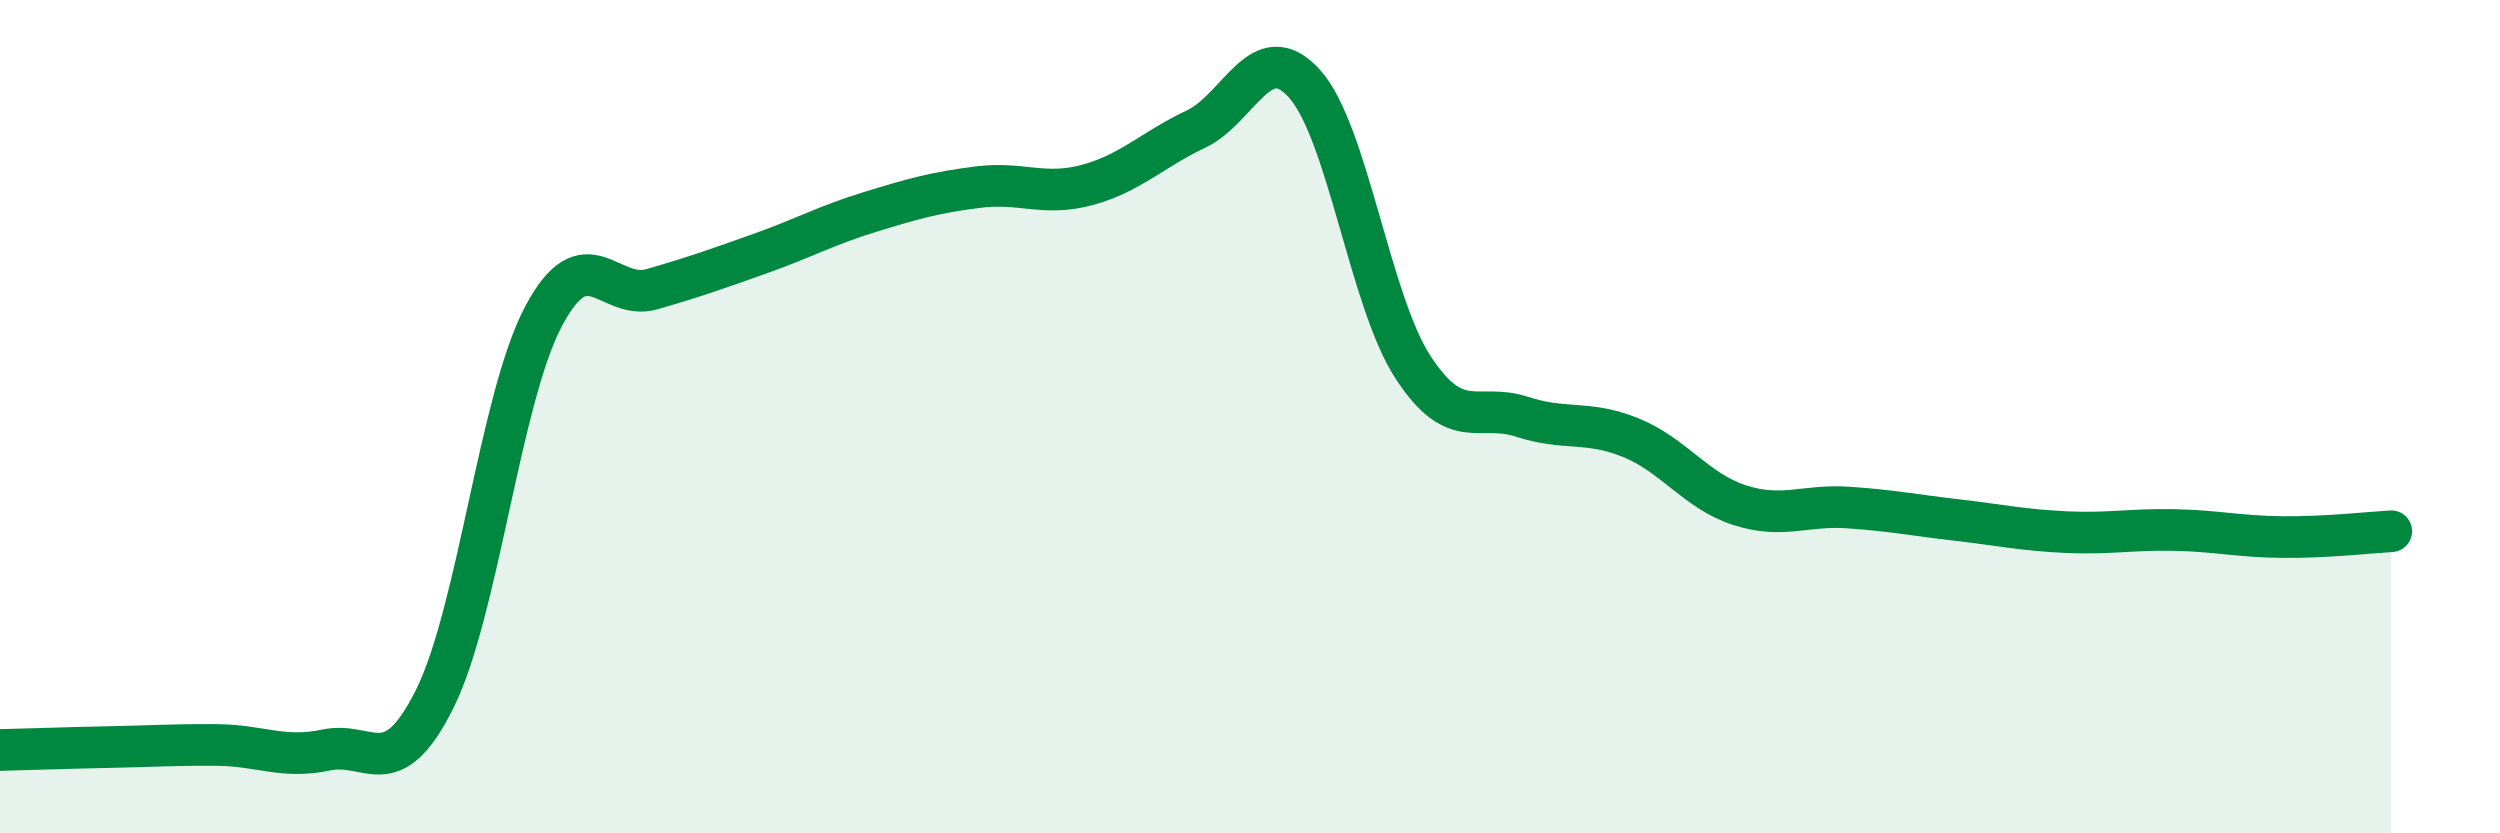
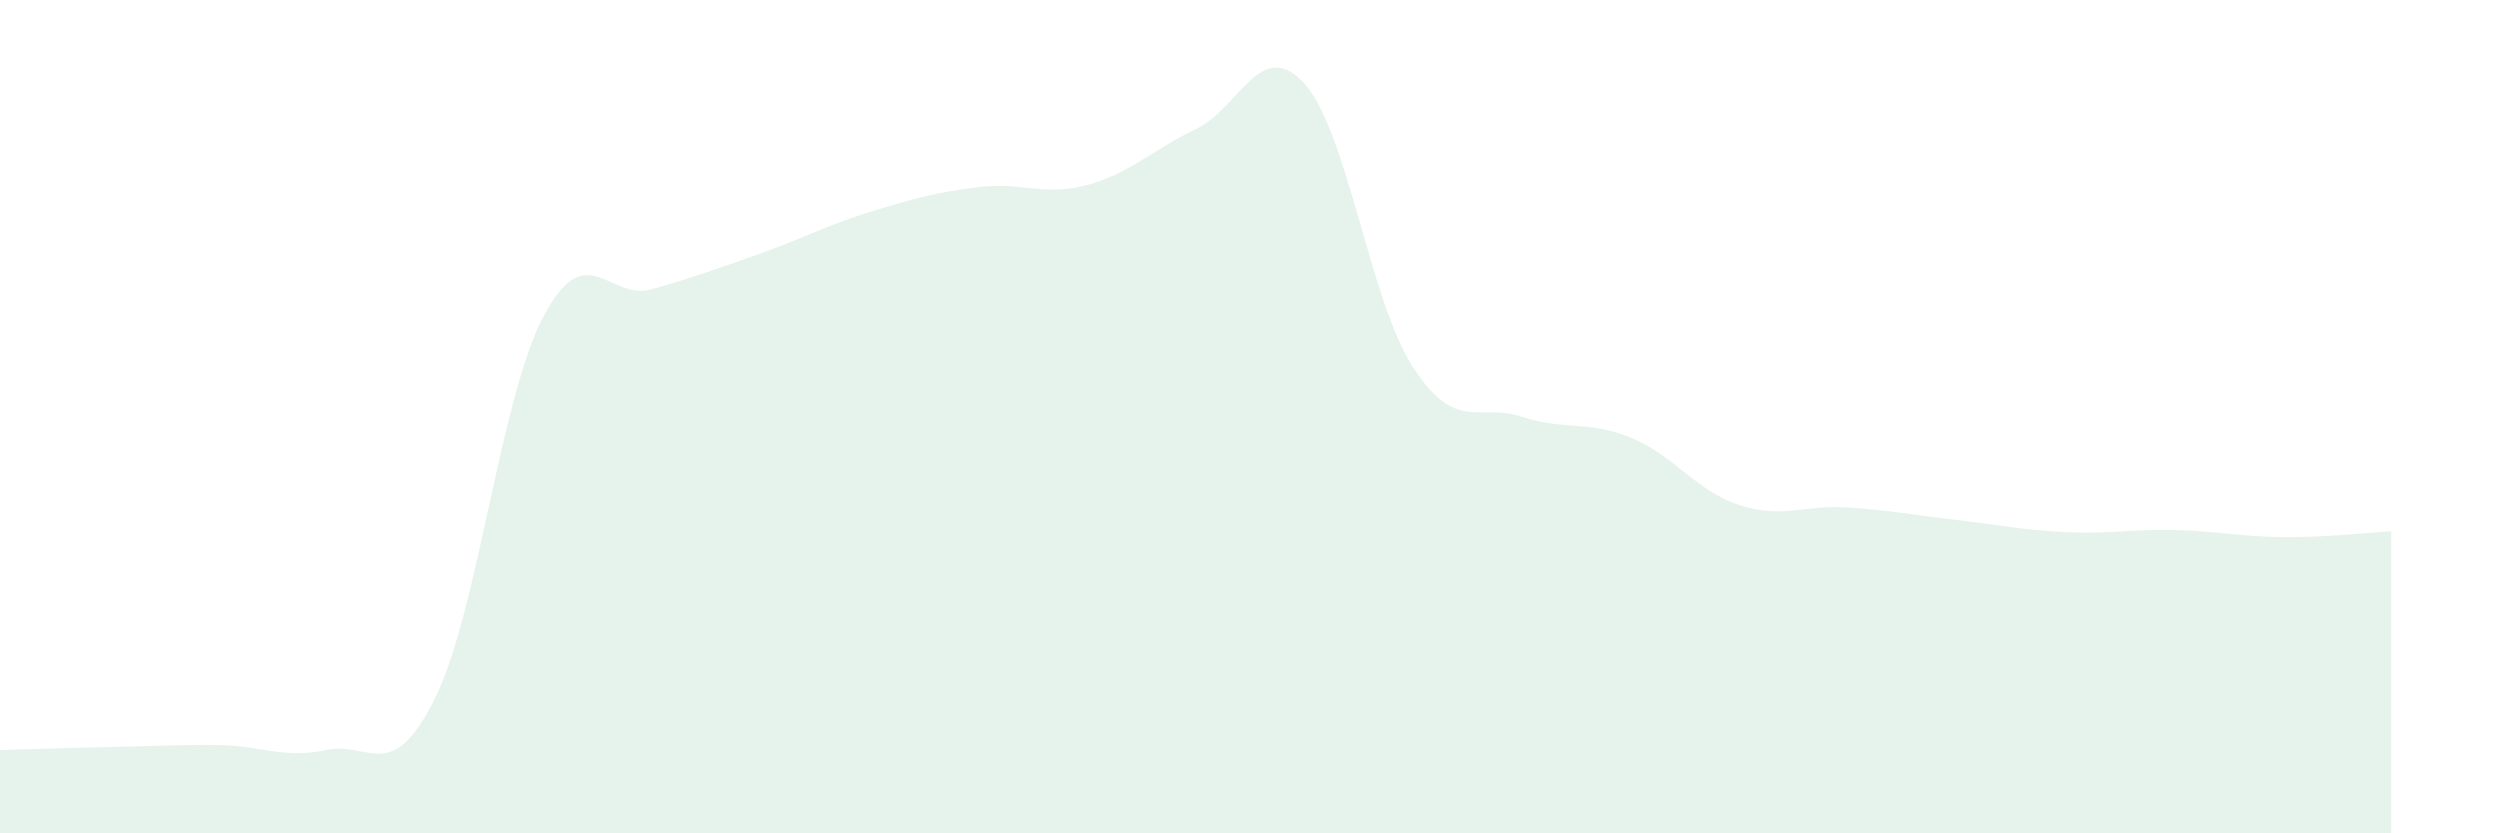
<svg xmlns="http://www.w3.org/2000/svg" width="60" height="20" viewBox="0 0 60 20">
  <path d="M 0,18 C 0.52,17.99 1.57,17.95 2.61,17.93 C 3.65,17.91 4.18,17.87 5.22,17.88 C 6.26,17.89 6.79,18.22 7.83,18 C 8.87,17.78 9.39,18.86 10.43,16.78 C 11.47,14.7 12,9.57 13.04,7.6 C 14.08,5.63 14.61,7.24 15.65,6.94 C 16.69,6.64 17.22,6.45 18.26,6.08 C 19.3,5.71 19.83,5.41 20.87,5.09 C 21.91,4.77 22.44,4.62 23.48,4.49 C 24.52,4.36 25.05,4.72 26.09,4.44 C 27.13,4.16 27.66,3.59 28.7,3.1 C 29.74,2.61 30.26,0.86 31.3,2 C 32.34,3.14 32.87,7.21 33.91,8.81 C 34.95,10.41 35.48,9.66 36.52,10 C 37.56,10.34 38.09,10.08 39.13,10.5 C 40.17,10.92 40.7,11.78 41.74,12.12 C 42.78,12.46 43.31,12.11 44.35,12.18 C 45.39,12.25 45.92,12.36 46.96,12.48 C 48,12.6 48.53,12.72 49.57,12.77 C 50.61,12.82 51.13,12.7 52.17,12.72 C 53.21,12.74 53.74,12.88 54.78,12.89 C 55.82,12.9 56.87,12.78 57.39,12.75L57.39 20L0 20Z" fill="#008740" opacity="0.1" stroke-linecap="round" stroke-linejoin="round" />
-   <path d="M 0,18 C 0.52,17.99 1.57,17.95 2.61,17.93 C 3.65,17.91 4.18,17.87 5.22,17.88 C 6.26,17.89 6.79,18.22 7.83,18 C 8.87,17.78 9.39,18.86 10.43,16.78 C 11.47,14.7 12,9.57 13.04,7.6 C 14.08,5.63 14.61,7.24 15.65,6.94 C 16.69,6.64 17.22,6.45 18.26,6.08 C 19.3,5.71 19.83,5.41 20.87,5.09 C 21.91,4.77 22.44,4.62 23.48,4.49 C 24.52,4.36 25.05,4.72 26.09,4.44 C 27.13,4.16 27.66,3.59 28.7,3.1 C 29.74,2.61 30.26,0.86 31.3,2 C 32.34,3.14 32.87,7.21 33.91,8.81 C 34.95,10.41 35.48,9.66 36.52,10 C 37.56,10.34 38.09,10.08 39.13,10.5 C 40.17,10.92 40.7,11.78 41.74,12.12 C 42.78,12.46 43.31,12.11 44.35,12.18 C 45.39,12.25 45.92,12.36 46.96,12.48 C 48,12.6 48.53,12.72 49.57,12.77 C 50.61,12.82 51.13,12.7 52.17,12.72 C 53.21,12.74 53.74,12.88 54.78,12.89 C 55.82,12.9 56.87,12.78 57.39,12.75" stroke="#008740" stroke-width="1" fill="none" stroke-linecap="round" stroke-linejoin="round" />
</svg>